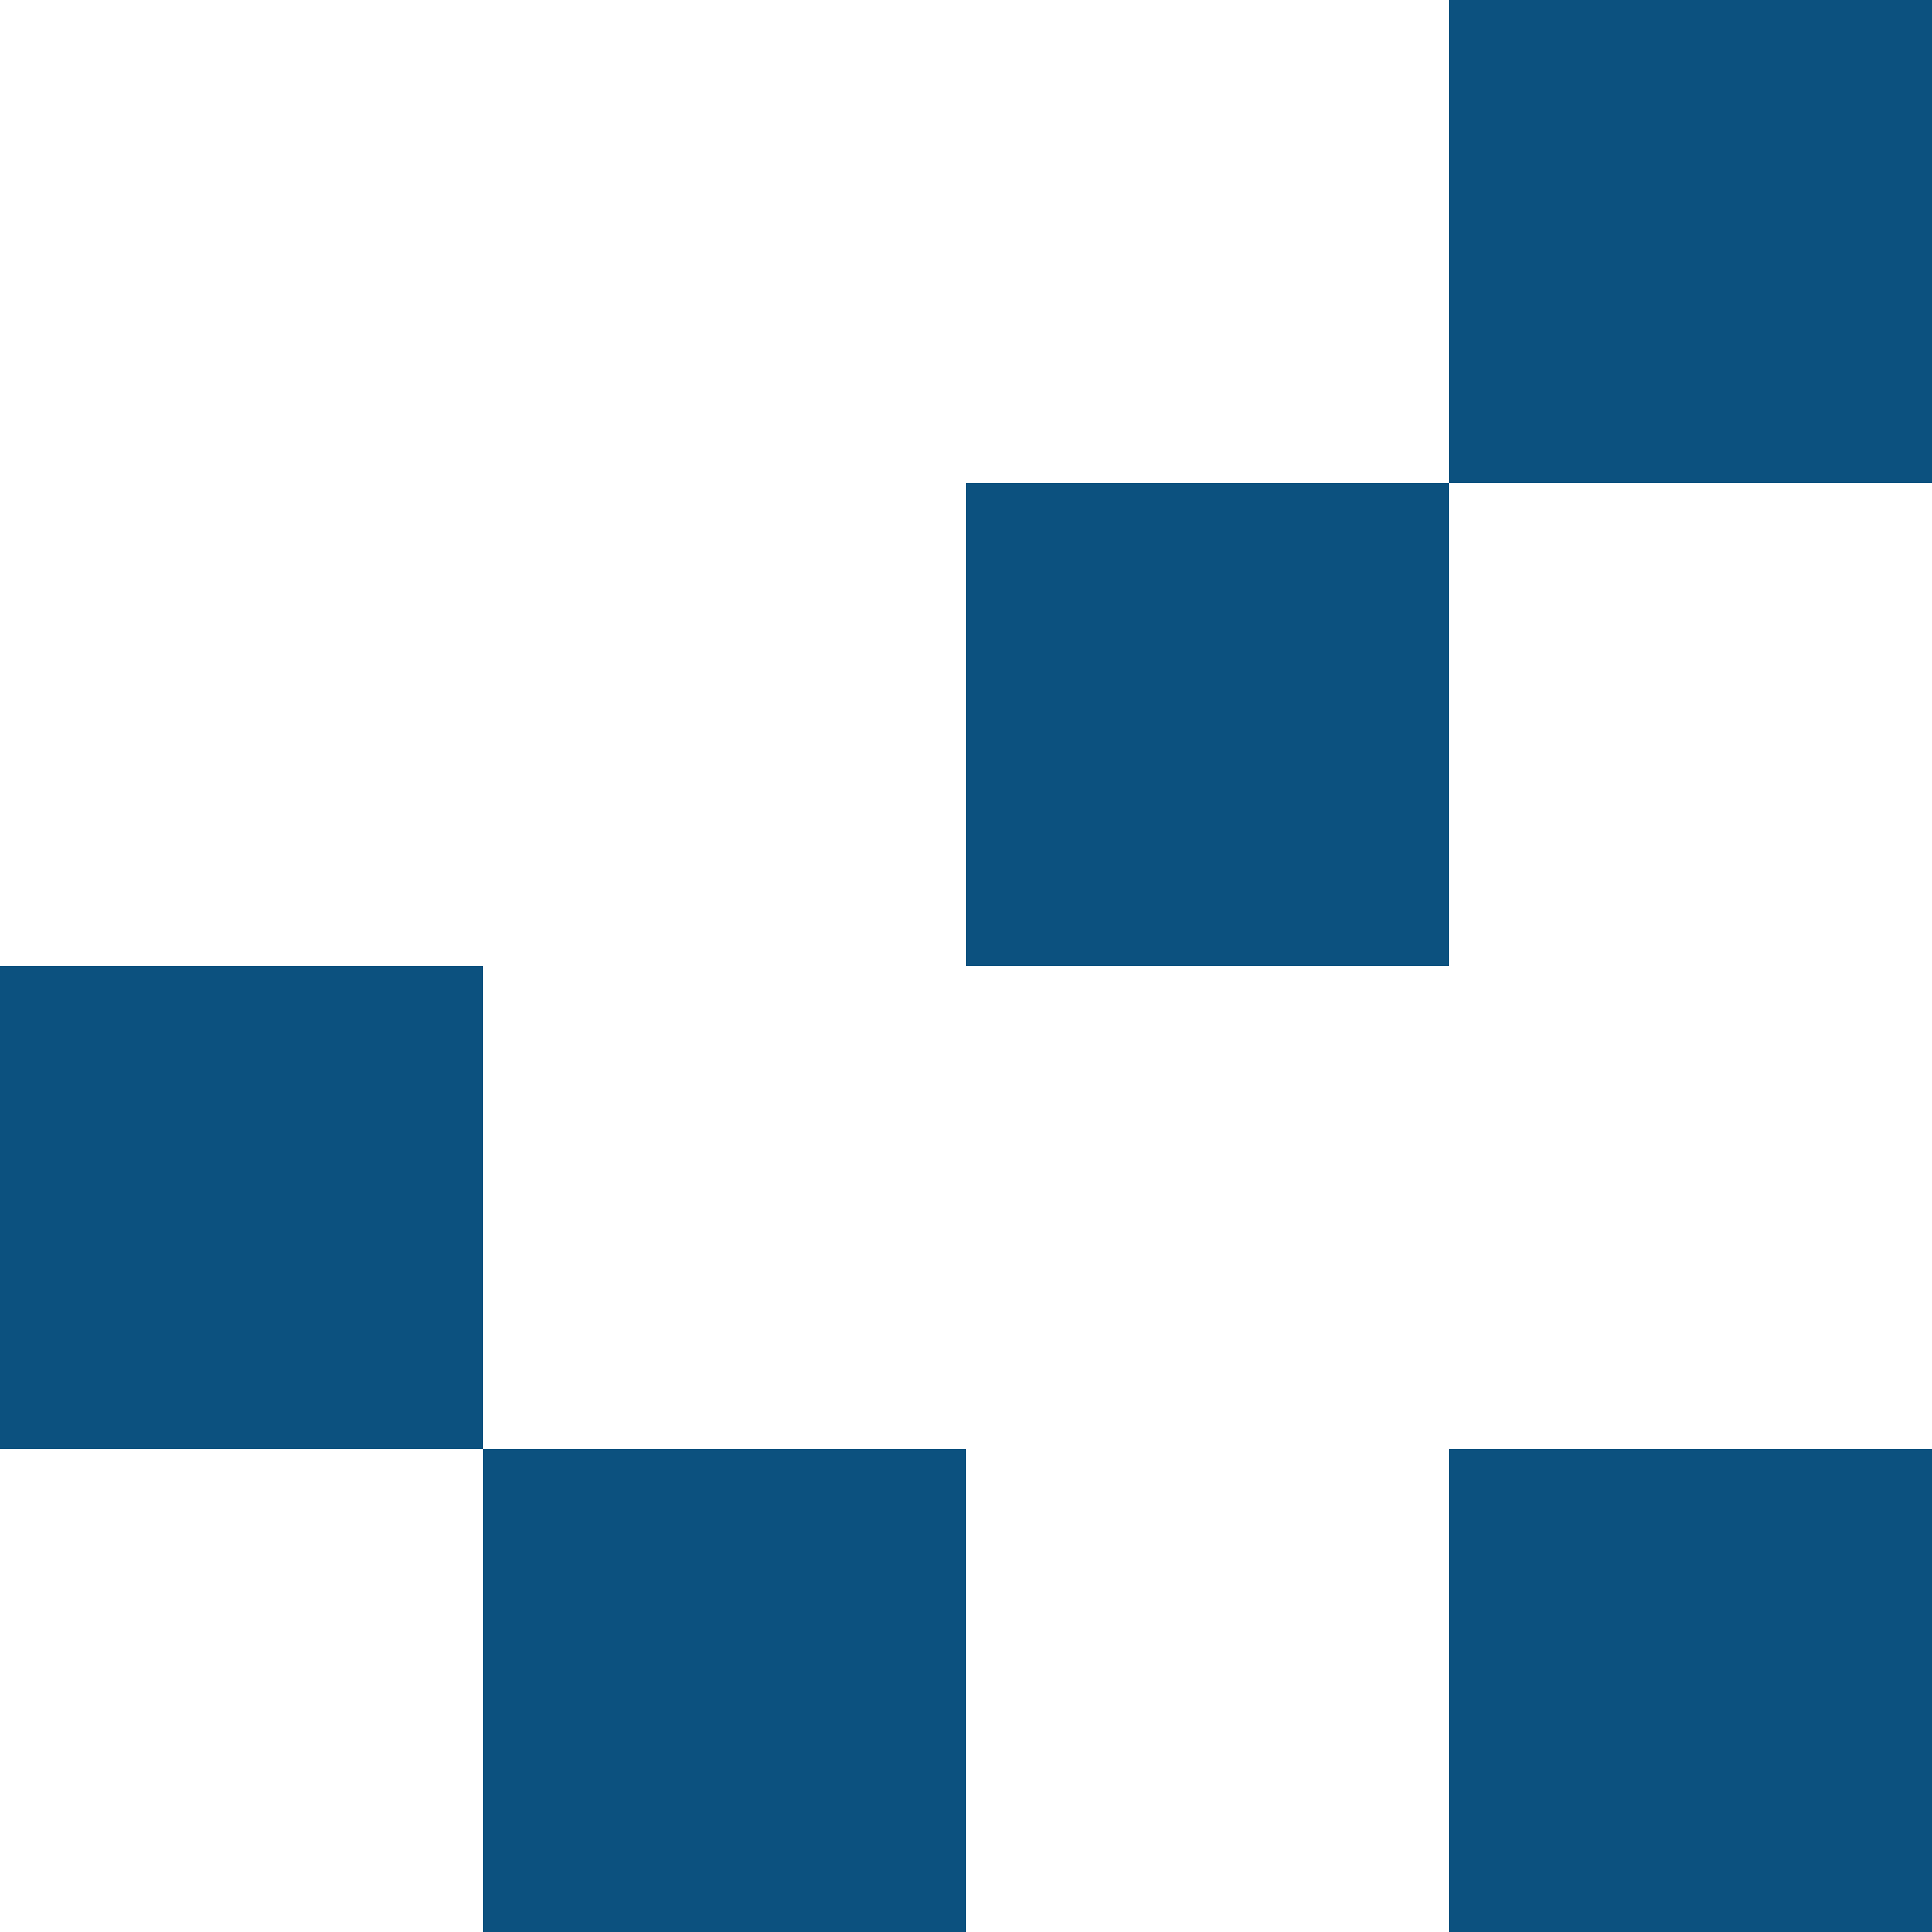
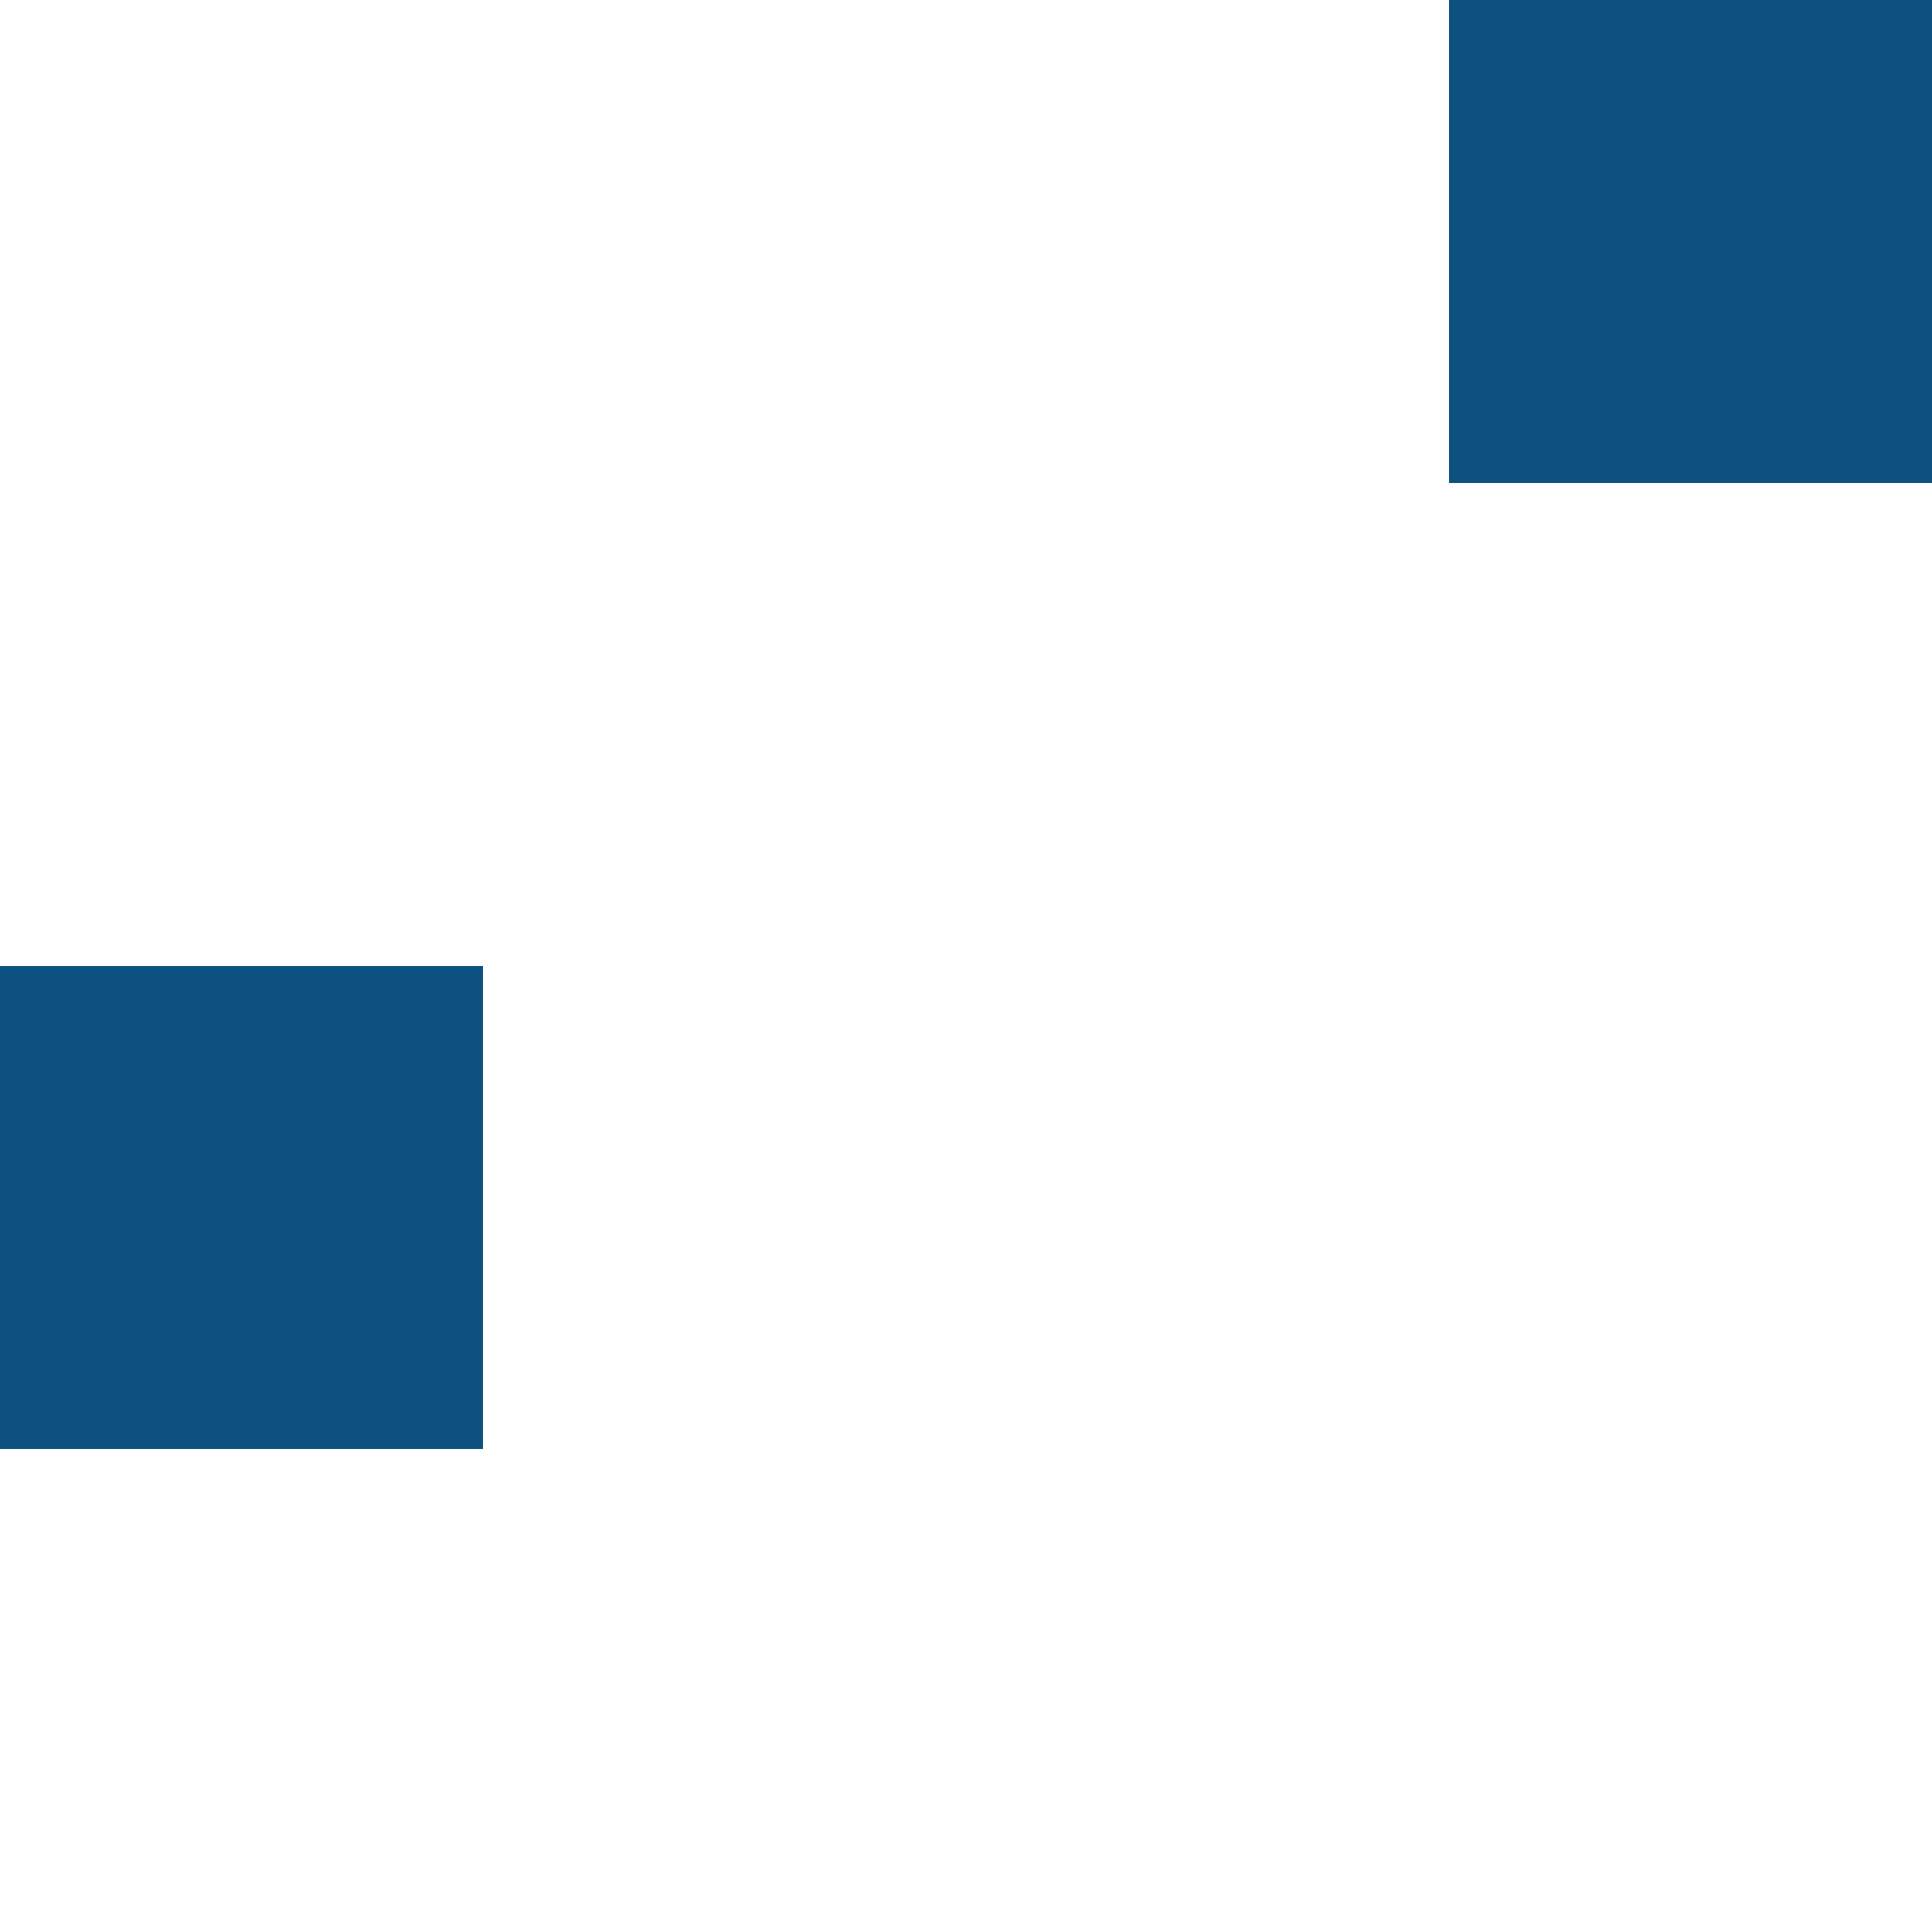
<svg xmlns="http://www.w3.org/2000/svg" width="180" height="180" viewBox="0 0 180 180" fill="none">
-   <rect x="135" y="135" width="45" height="45" fill="#0C517F" />
-   <rect x="90" y="45" width="45" height="45" fill="#0C517F" />
  <rect x="135" width="45" height="45" fill="#0C517F" />
-   <rect x="45" y="135" width="45" height="45" fill="#0C517F" />
  <rect y="90" width="45" height="45" fill="#0C517F" />
</svg>